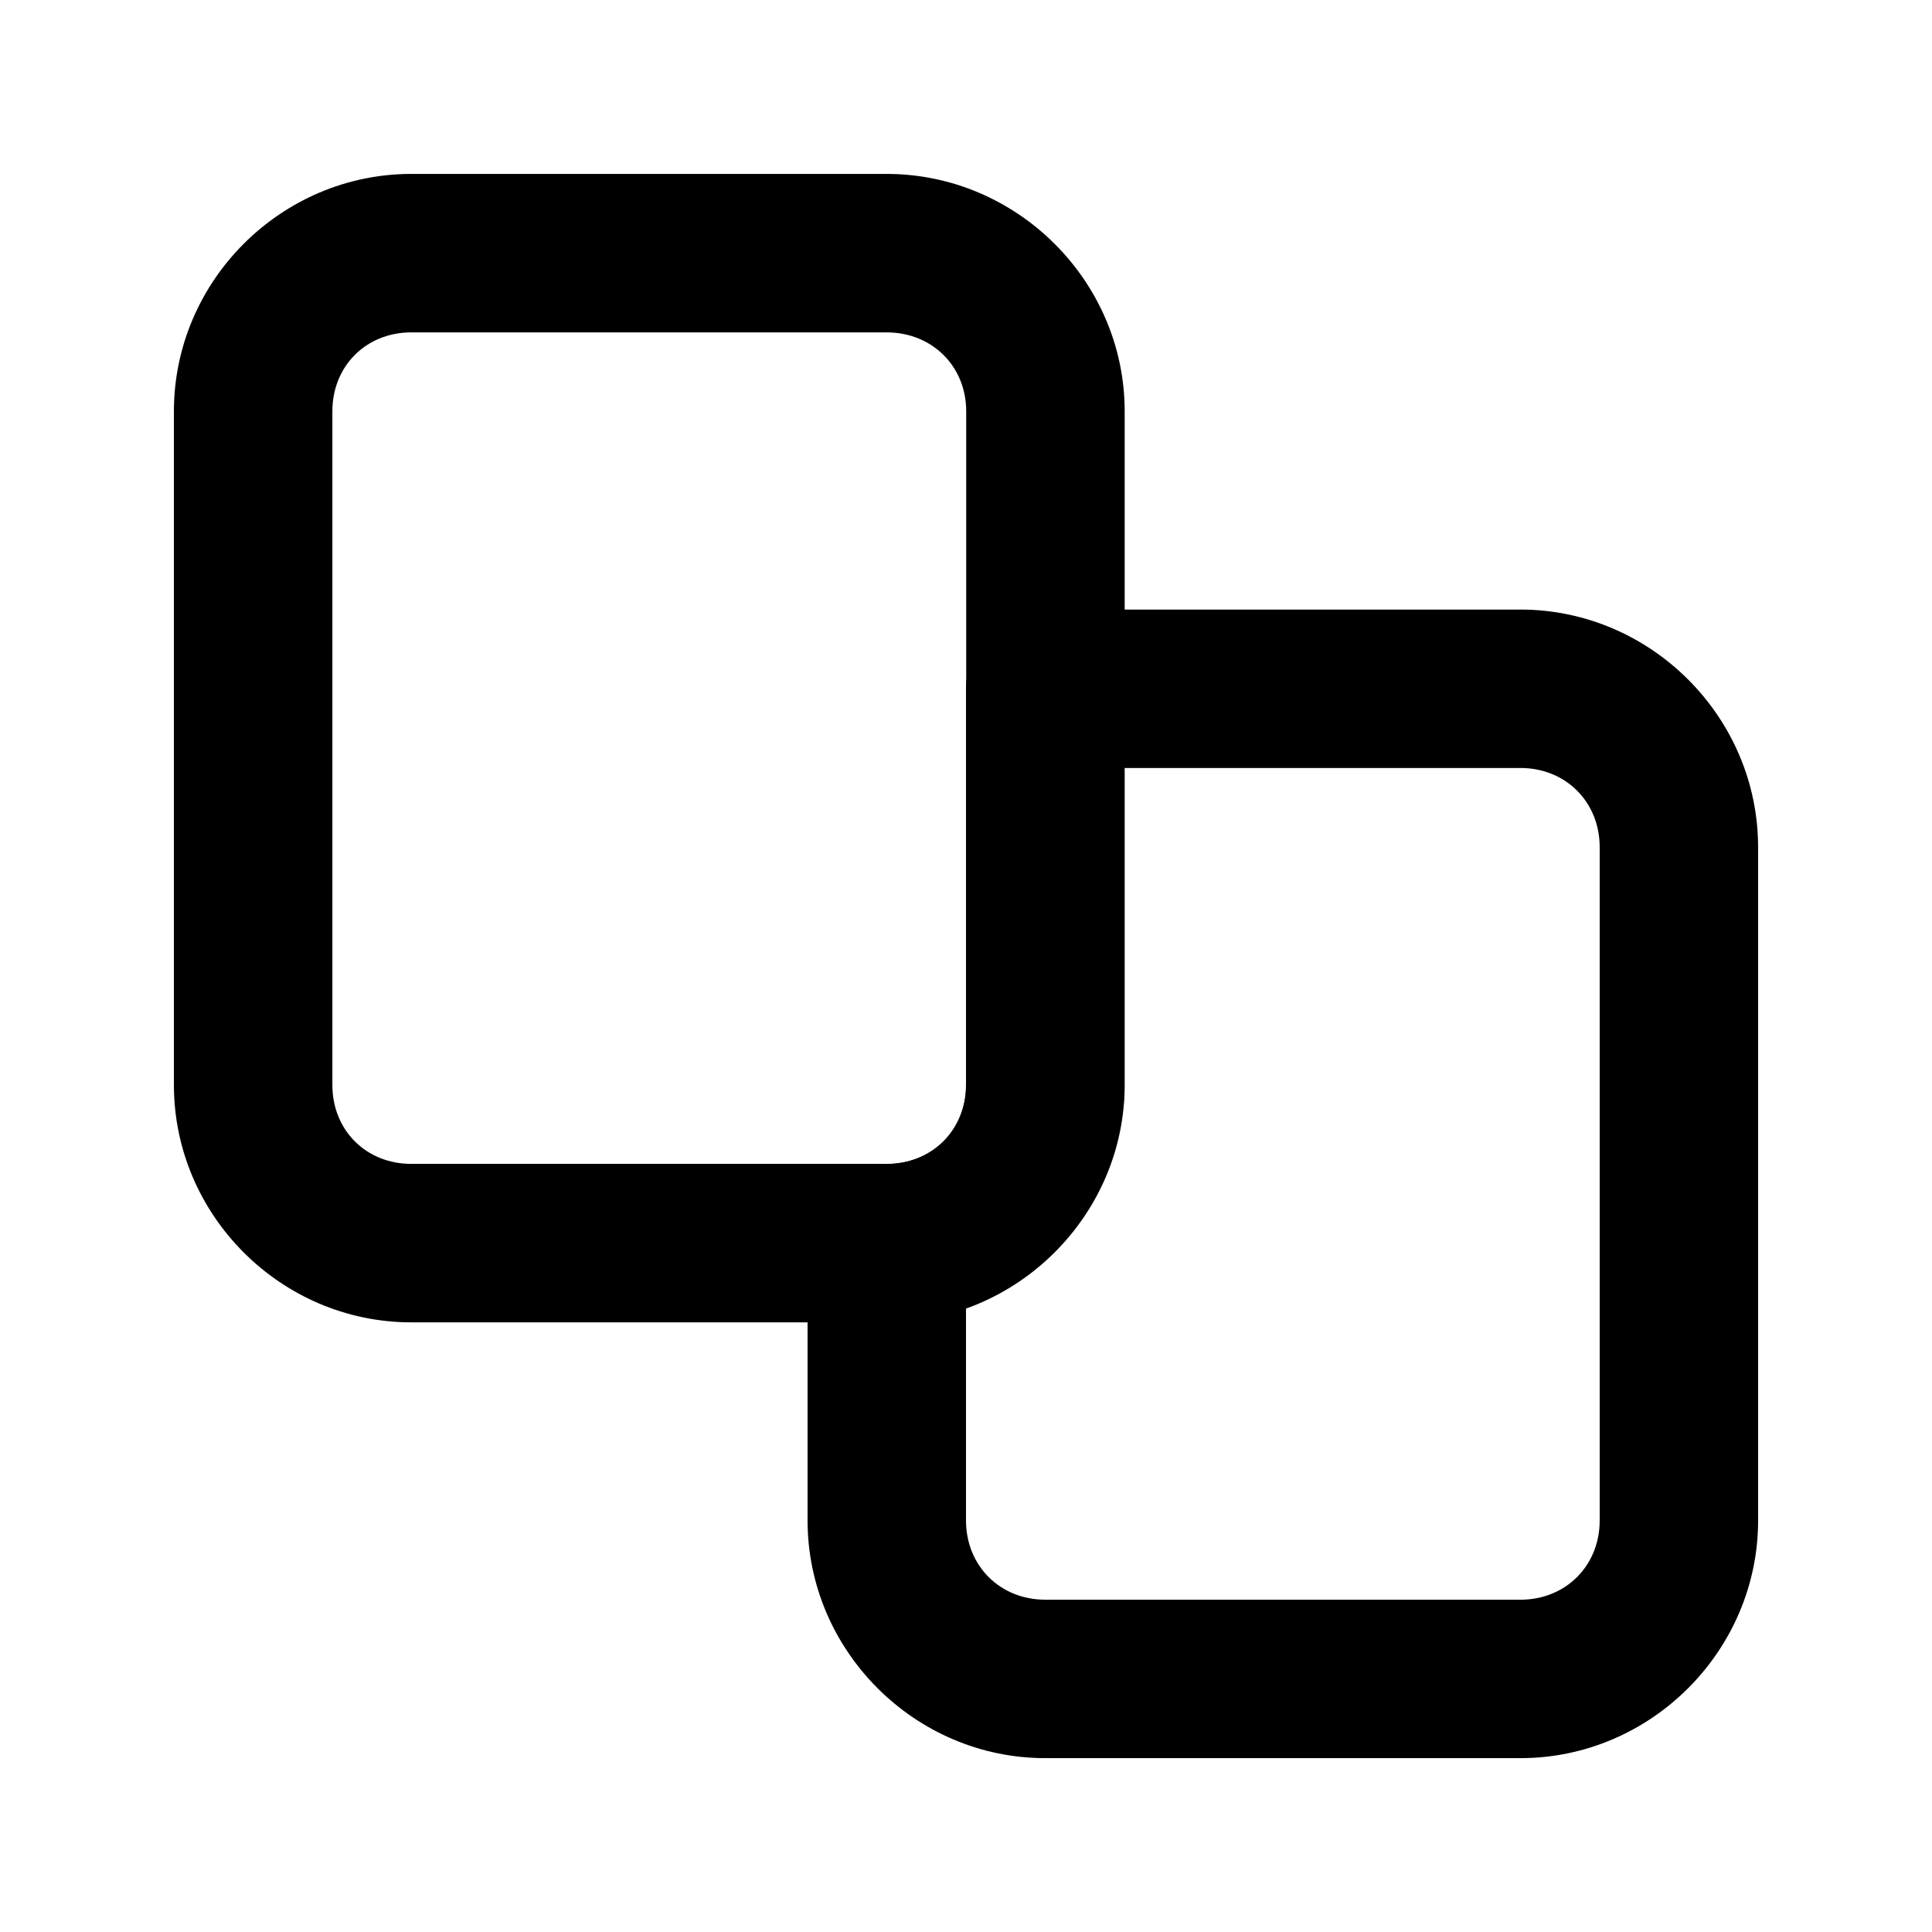
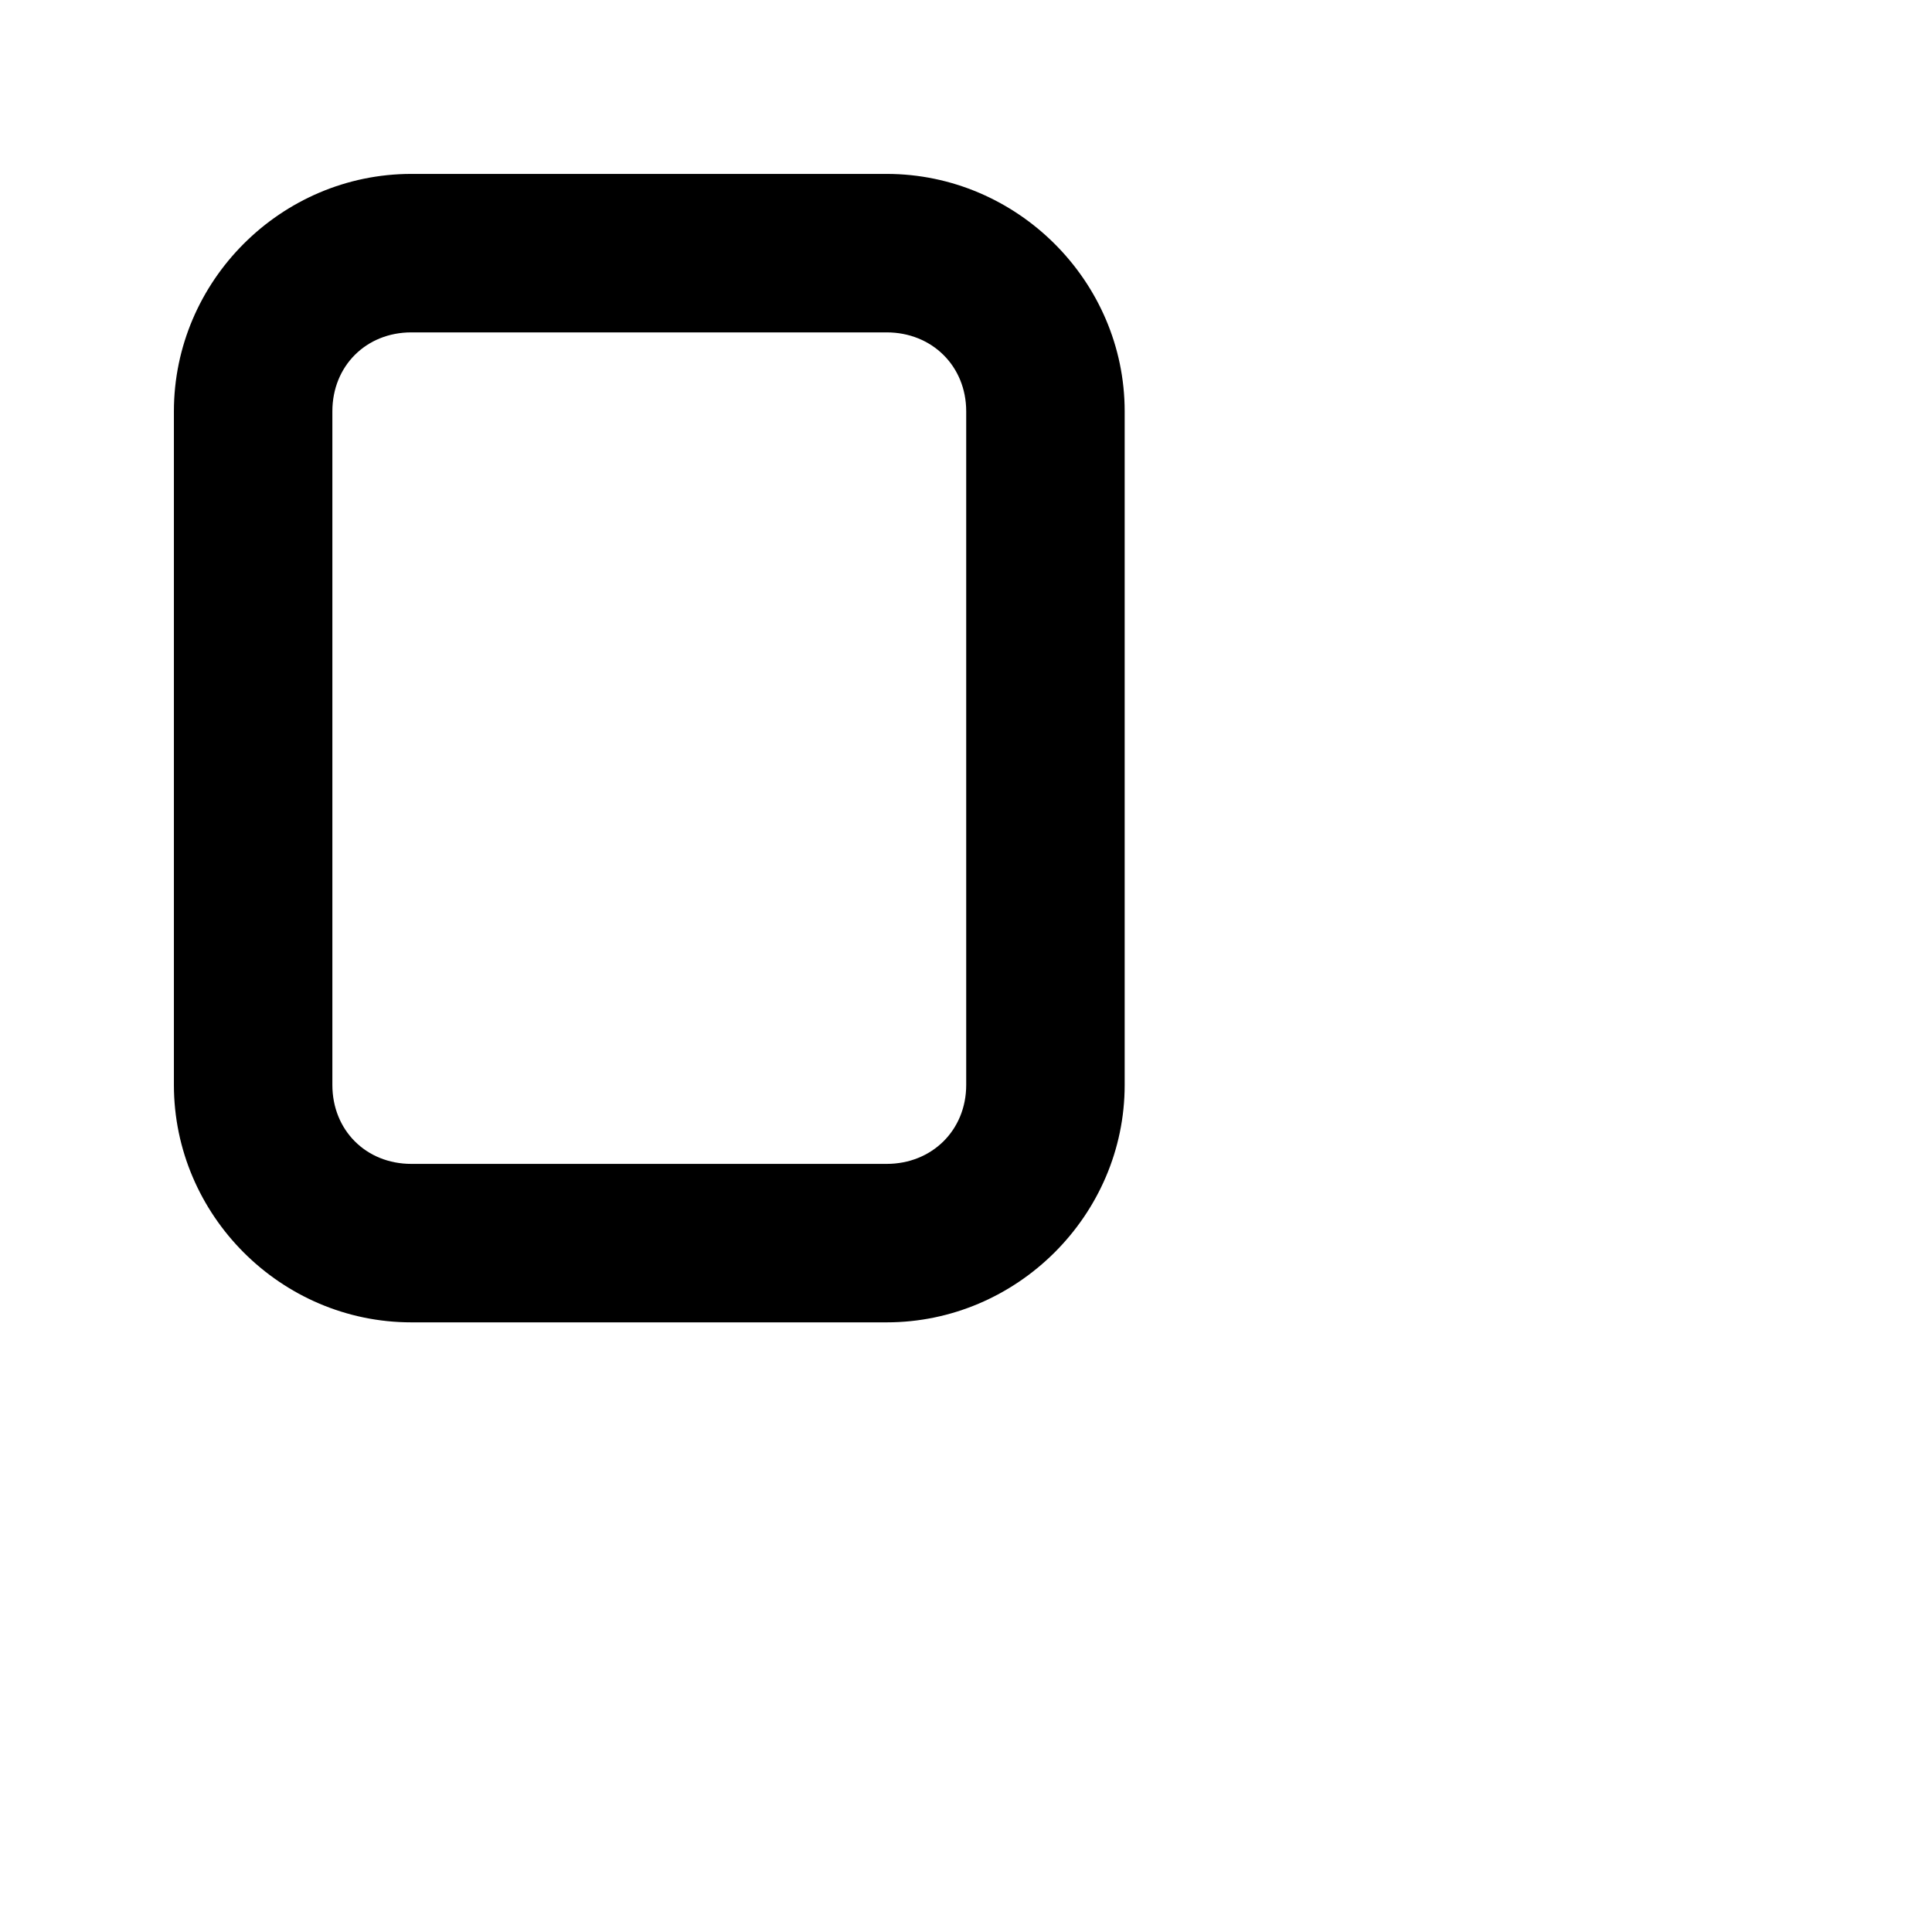
<svg xmlns="http://www.w3.org/2000/svg" fill="#000000" width="800px" height="800px" version="1.1" viewBox="144 144 512 512">
  <g>
-     <path d="m420.99 305.54c-5.57 0-10.906 2.211-14.844 6.148s-6.148 9.277-6.148 14.844v104.96c0 11.992-9 20.992-20.992 20.992-5.57 0-10.906 2.211-14.844 6.148-3.938 3.934-6.148 9.273-6.148 14.844v73.473c0 34.527 28.449 62.977 62.977 62.977h125.95c34.527 0 62.977-28.449 62.977-62.977l-0.004-178.43c0-34.527-28.449-62.977-62.977-62.977zm20.992 41.984h104.96c11.992 0 20.992 9 20.992 20.992v178.43c0 11.992-9 20.992-20.992 20.992l-125.95-0.004c-11.992 0-20.992-9-20.992-20.992v-61.211c23.23-9.309 41.984-27.867 41.984-54.242z" />
    <path d="m253 190.09c-34.527 0-62.914 28.387-62.914 62.914v178.52c0 34.527 28.387 62.914 62.914 62.914h125.98c34.527 0 63.07-28.387 63.07-62.914v-178.52c0-34.527-28.543-62.914-63.07-62.914zm0 41.996h125.98c11.992 0 21.074 8.926 21.074 20.918v178.52c0 11.992-9.082 20.918-21.074 20.918h-125.98c-11.992 0-20.918-8.926-20.918-20.918v-178.52c0-11.992 8.926-20.918 20.918-20.918z" />
  </g>
</svg>